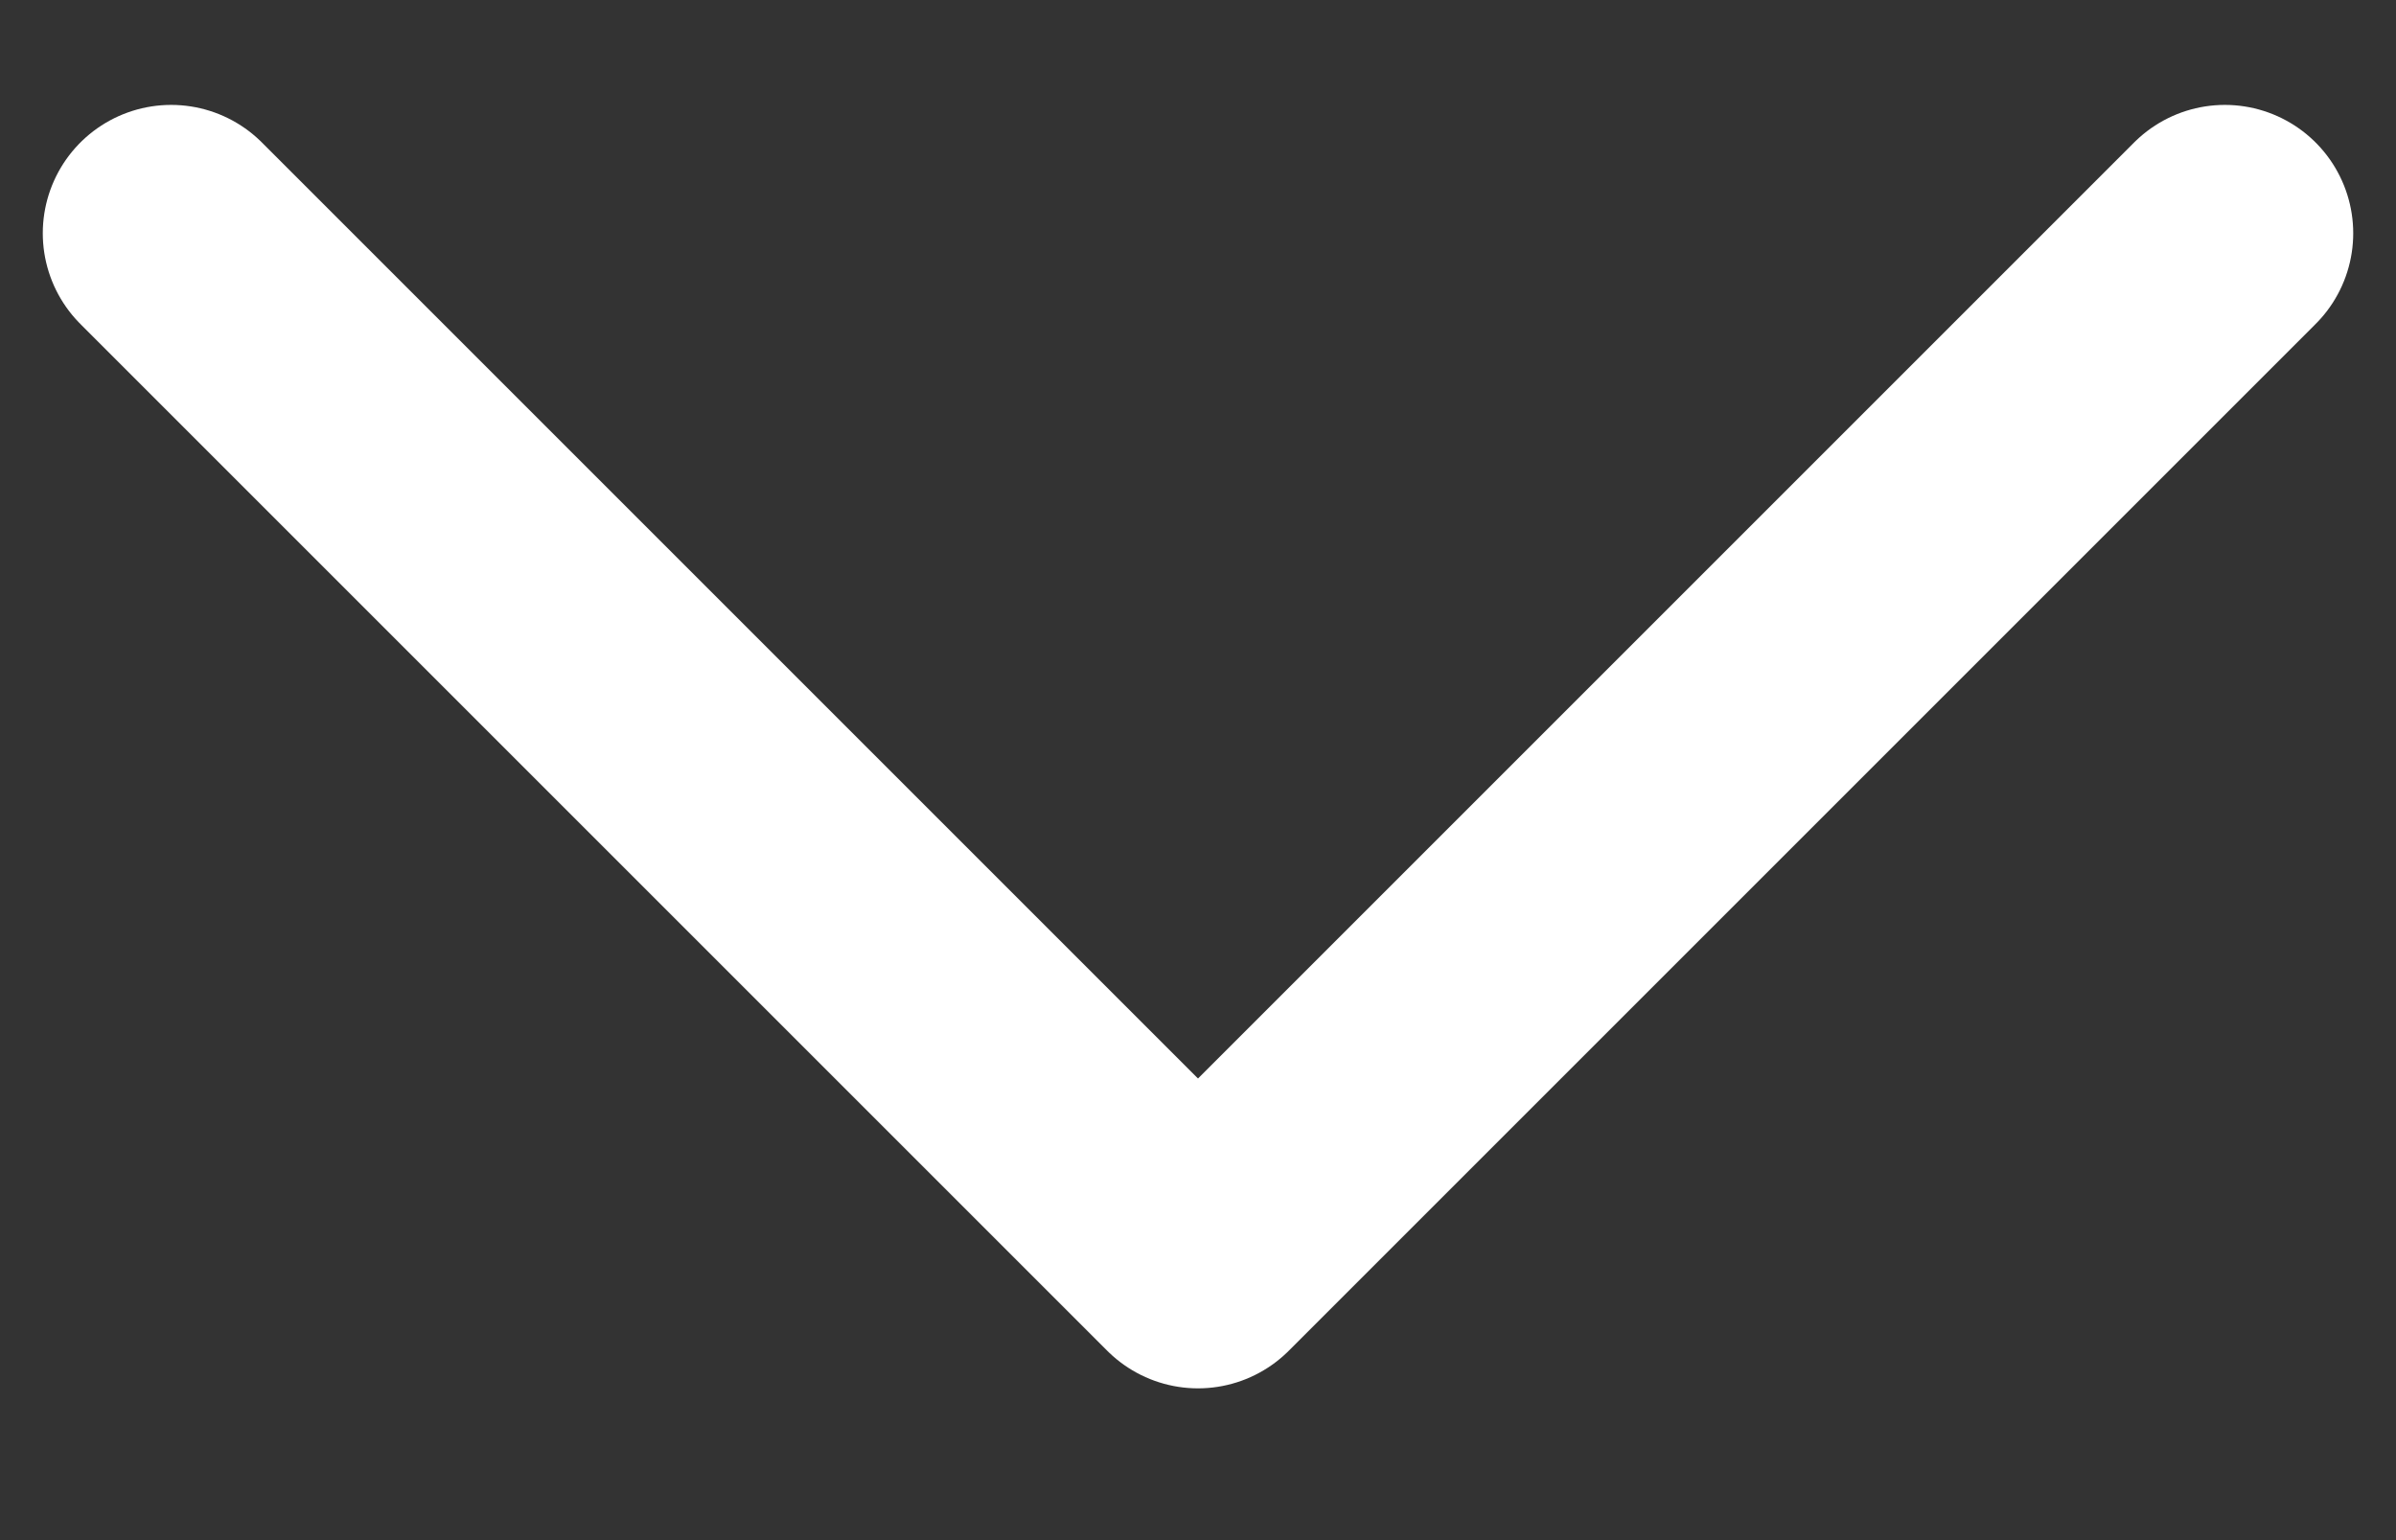
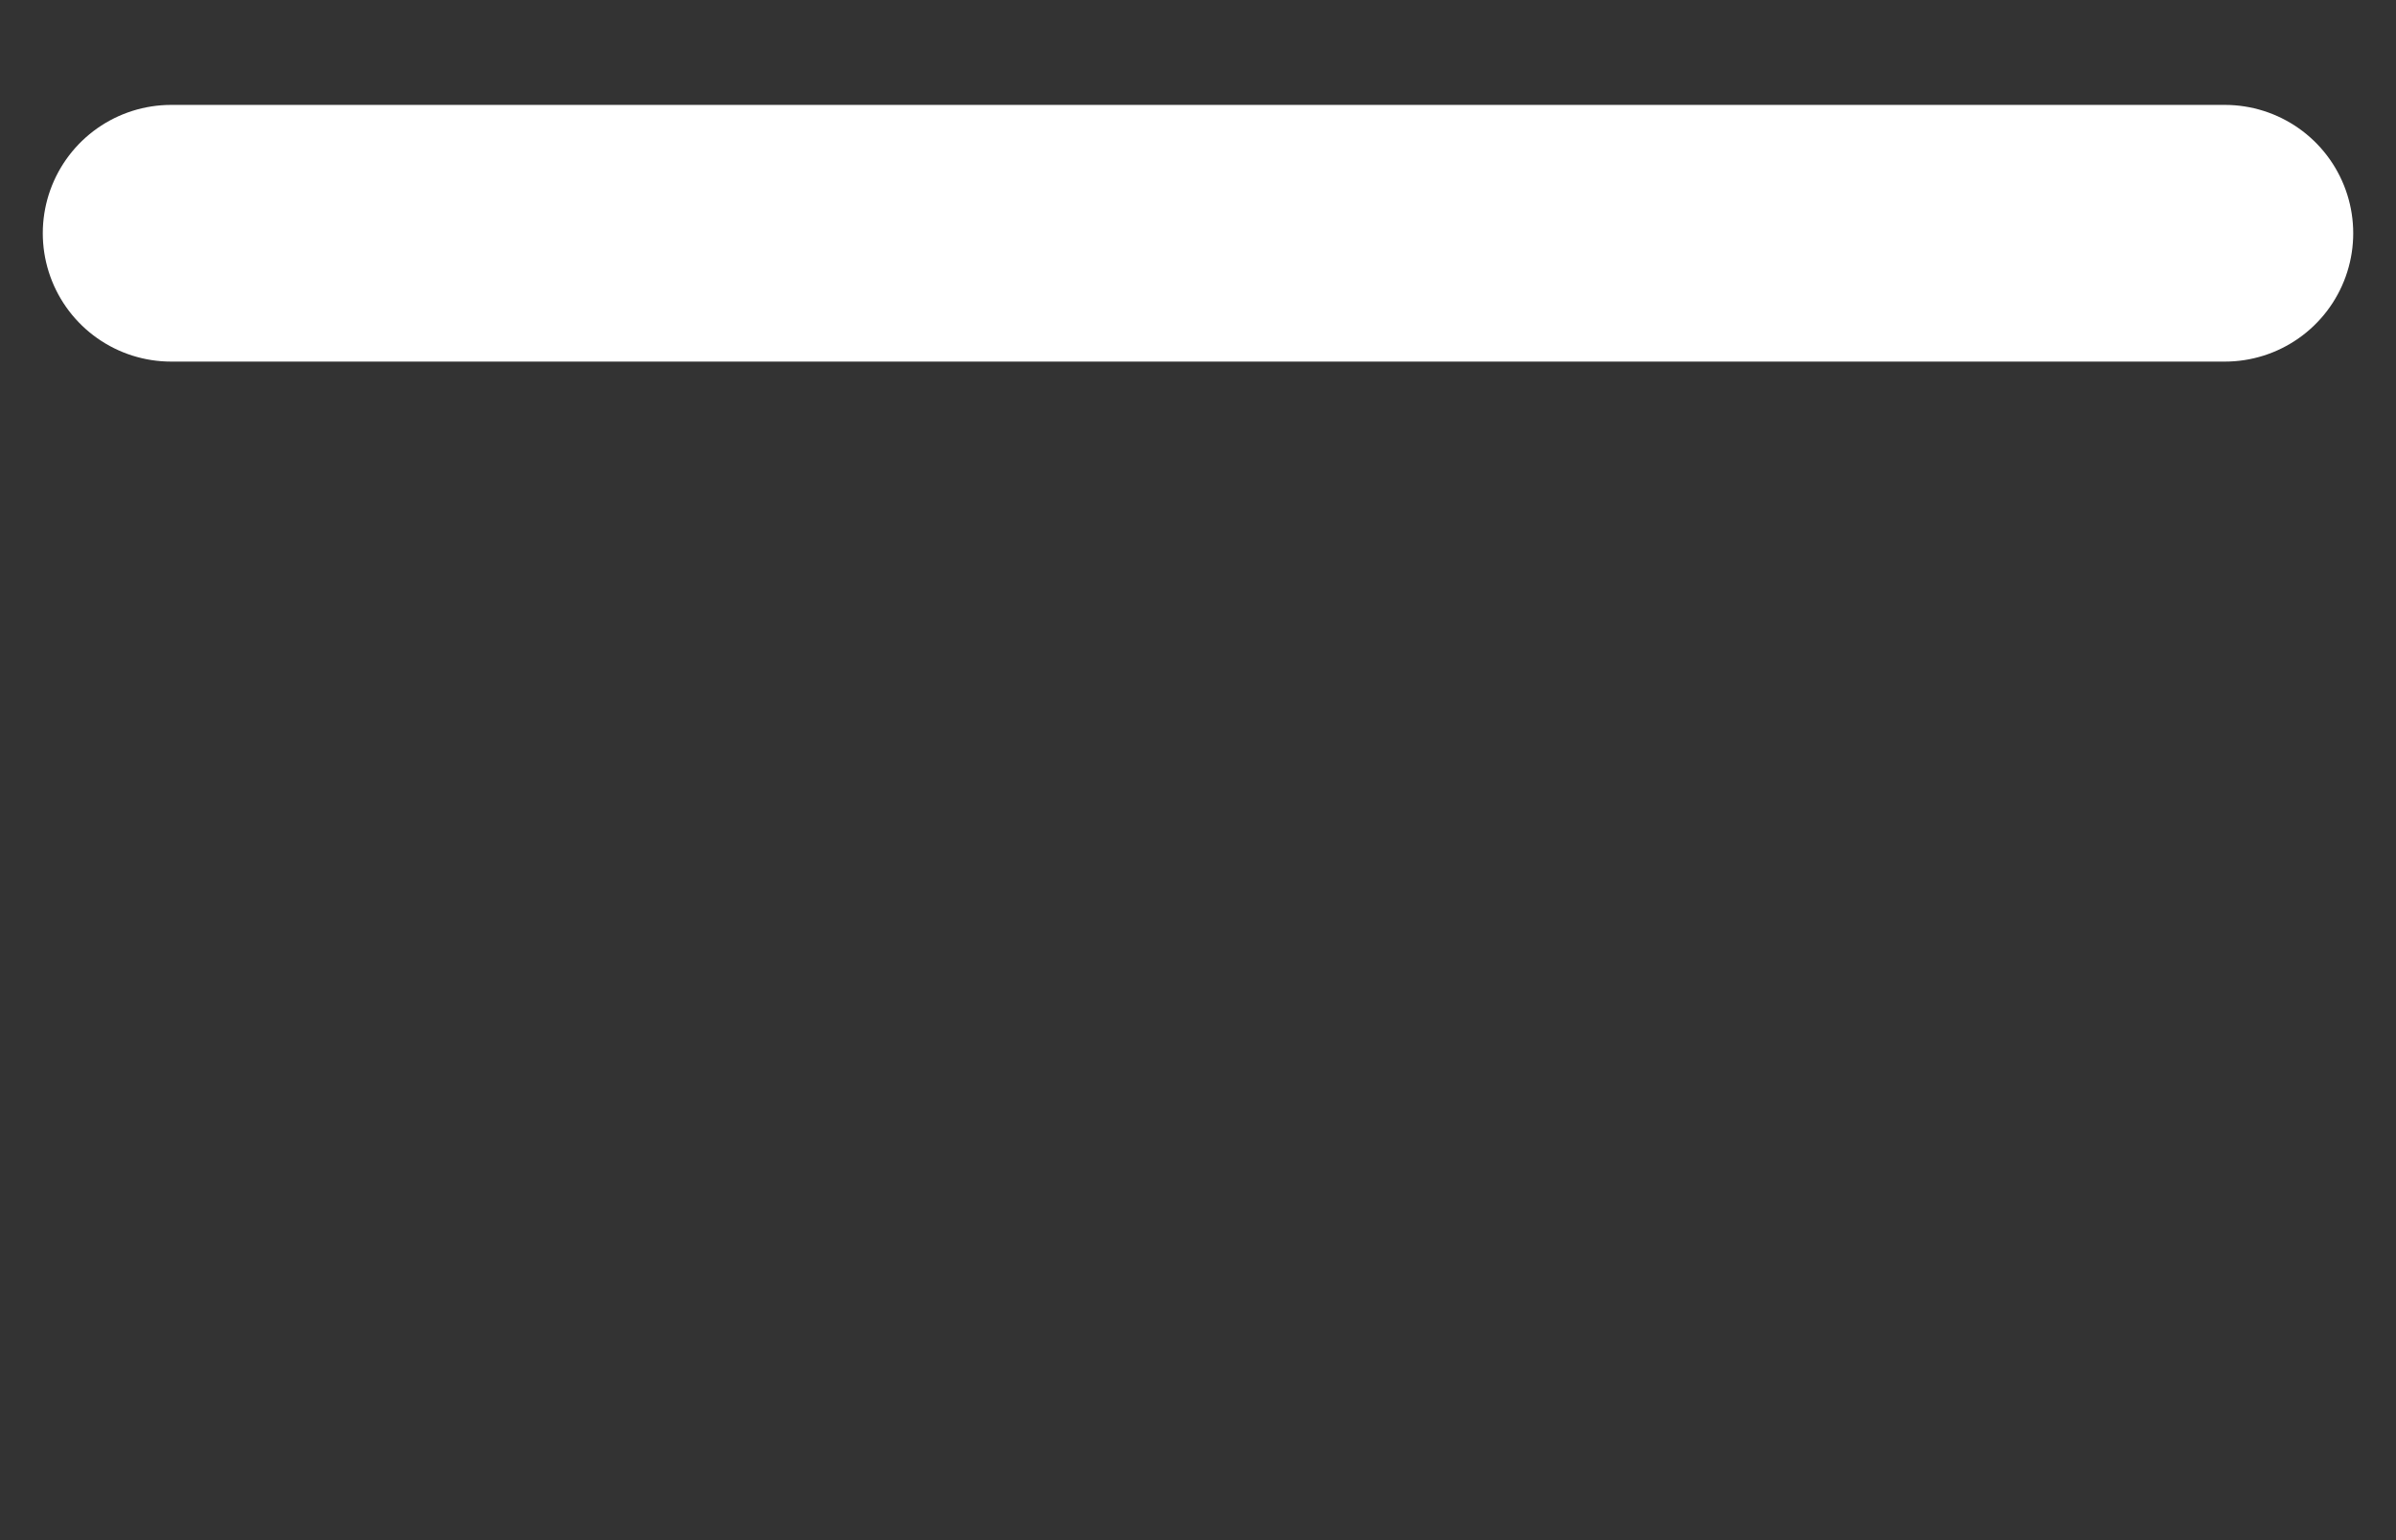
<svg xmlns="http://www.w3.org/2000/svg" width="14" height="9" viewBox="0 0 14 9" fill="none">
  <rect x="0" y="0" width="14" height="9" fill="#333333" stroke="none" />
-   <path d="M1 1.363L7 7.363L13 1.363" stroke="white" stroke-width="1.5" stroke-linecap="round" stroke-linejoin="round" />
+   <path d="M1 1.363L13 1.363" stroke="white" stroke-width="1.5" stroke-linecap="round" stroke-linejoin="round" />
</svg>